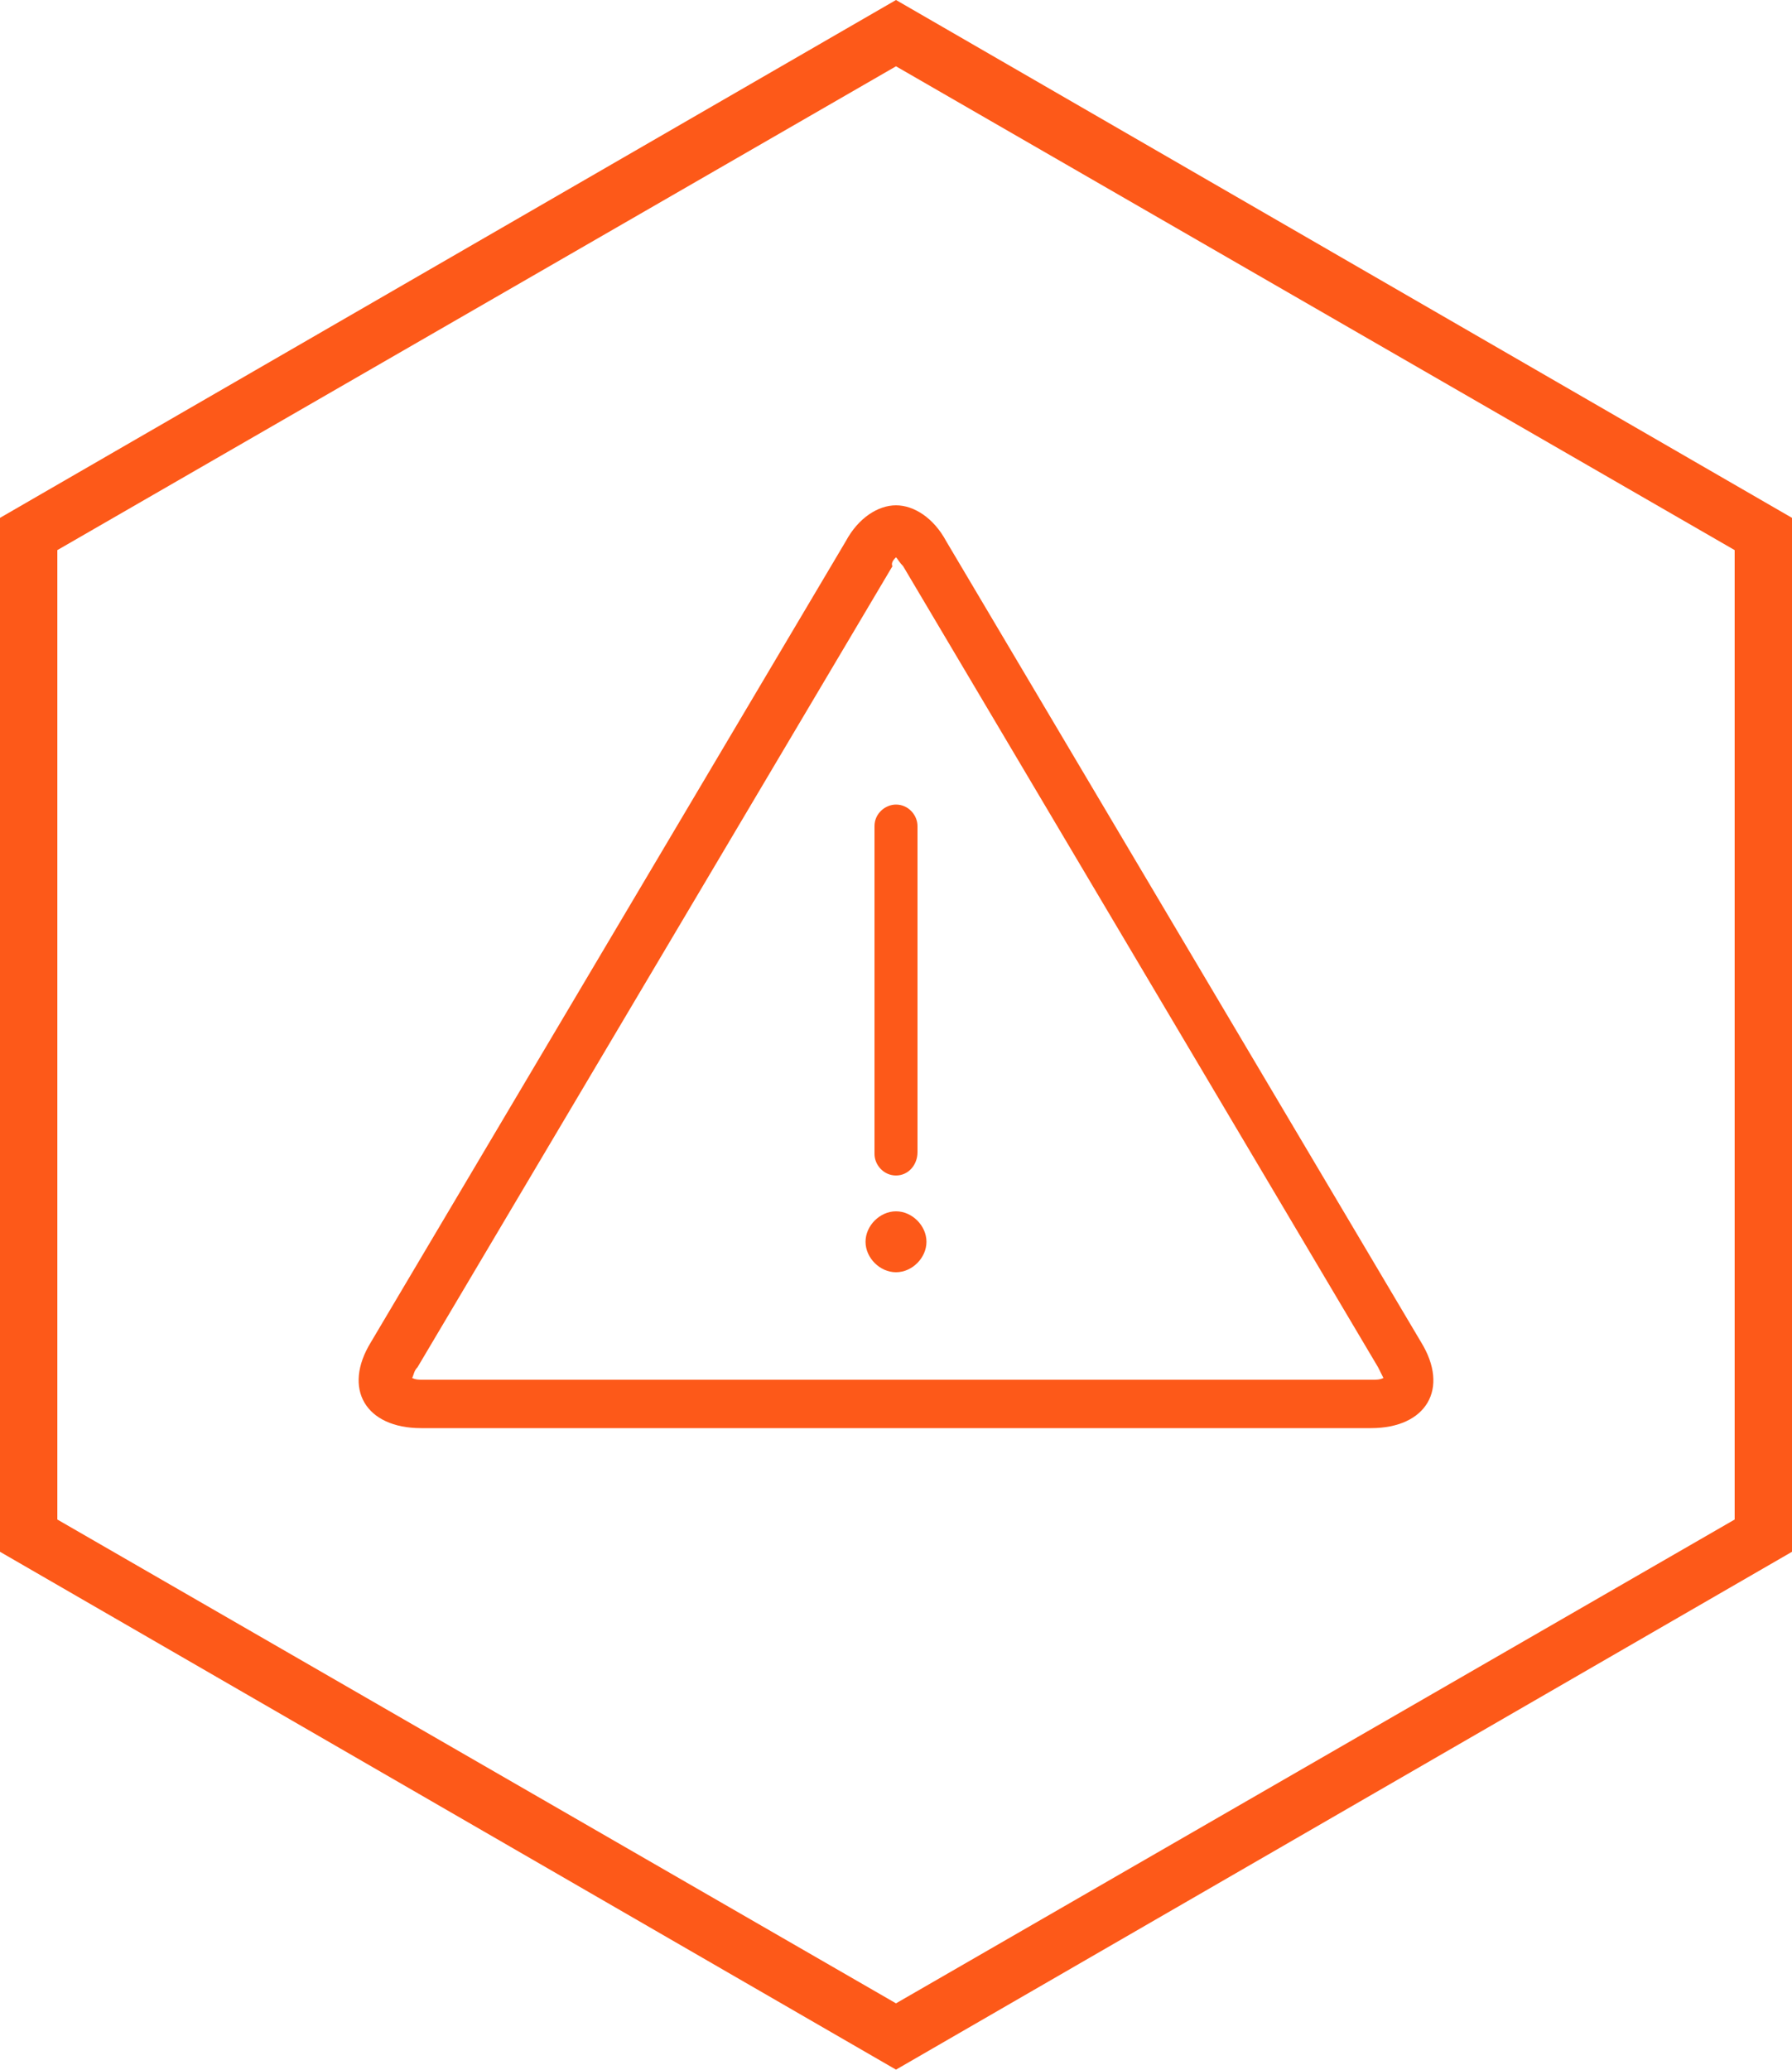
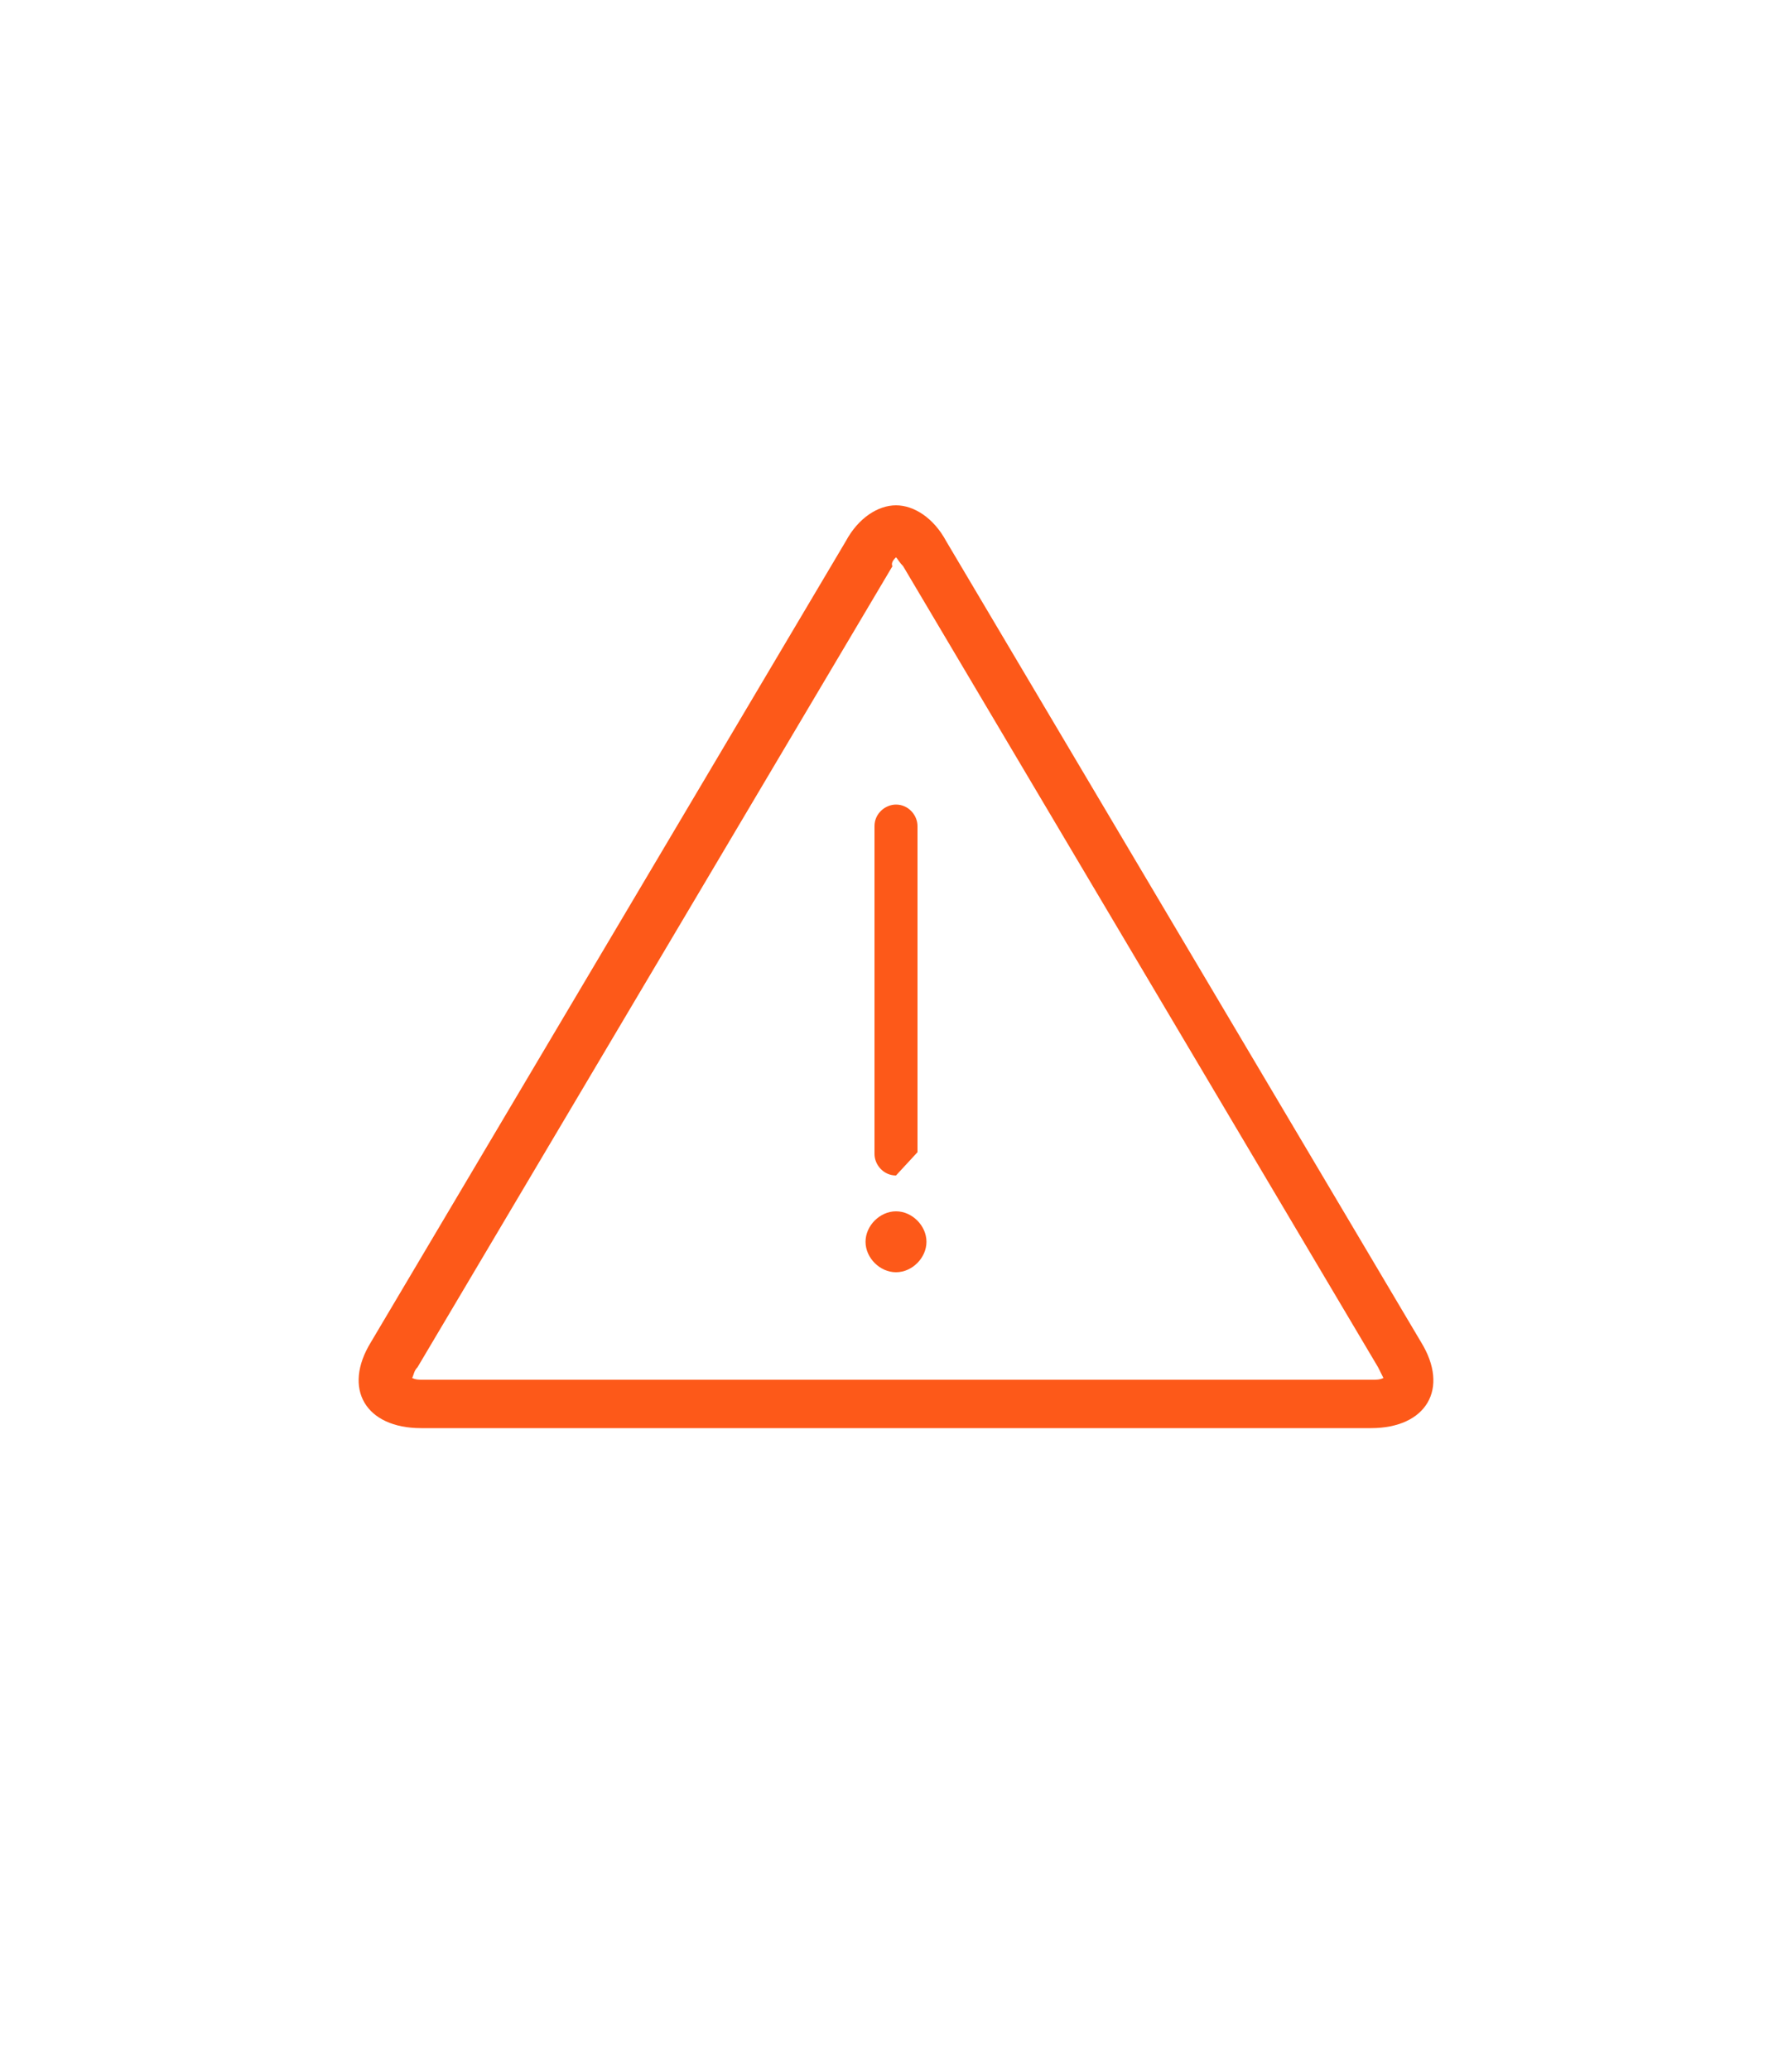
<svg xmlns="http://www.w3.org/2000/svg" version="1.1" id="图层_1" x="0px" y="0px" viewBox="9 -16.5 100 115.5" style="enable-background:new 9 -16.5 100 115.5;" xml:space="preserve">
  <style type="text/css">
	.st0{fill:#FD5919;}
</style>
  <g>
-     <path class="st0" d="M59,99L9,70.1V12.4l50-28.9l50,28.9v57.7L59,99z M12.2,68.3l46.8,27l46.8-27V14.2L59-12.8l-46.8,27   C12.2,14.2,12.2,68.3,12.2,68.3z" />
-   </g>
+     </g>
  <g>
    <path class="st0" d="M59,14.6c0.1,0.1,0.2,0.3,0.4,0.5l26.5,44.7c0.1,0.2,0.2,0.4,0.3,0.6c-0.2,0.1-0.4,0.1-0.6,0.1h-53   c-0.2,0-0.4,0-0.6-0.1c0.1-0.2,0.1-0.4,0.3-0.6l26.5-44.7C58.7,14.9,58.9,14.7,59,14.6L59,14.6z M59,11.7c-1,0-2.1,0.7-2.8,2   L29.7,58.4c-1.6,2.6-0.3,4.8,2.8,4.8h53c3.1,0,4.4-2.2,2.8-4.8L61.8,13.7C61.1,12.4,60,11.7,59,11.7" />
    <g>
      <path class="st0" d="M57.3,52.8c0,0.9,0.8,1.7,1.7,1.7s1.7-0.8,1.7-1.7c0-0.9-0.8-1.7-1.7-1.7S57.3,51.9,57.3,52.8" />
-       <path class="st0" d="M59,49.1L59,49.1c-0.7,0-1.2-0.6-1.2-1.2V29.6c0-0.7,0.6-1.2,1.2-1.2l0,0c0.7,0,1.2,0.6,1.2,1.2v18.2    C60.2,48.5,59.7,49.1,59,49.1z" />
+       <path class="st0" d="M59,49.1L59,49.1c-0.7,0-1.2-0.6-1.2-1.2V29.6c0-0.7,0.6-1.2,1.2-1.2l0,0c0.7,0,1.2,0.6,1.2,1.2v18.2    z" />
    </g>
  </g>
</svg>